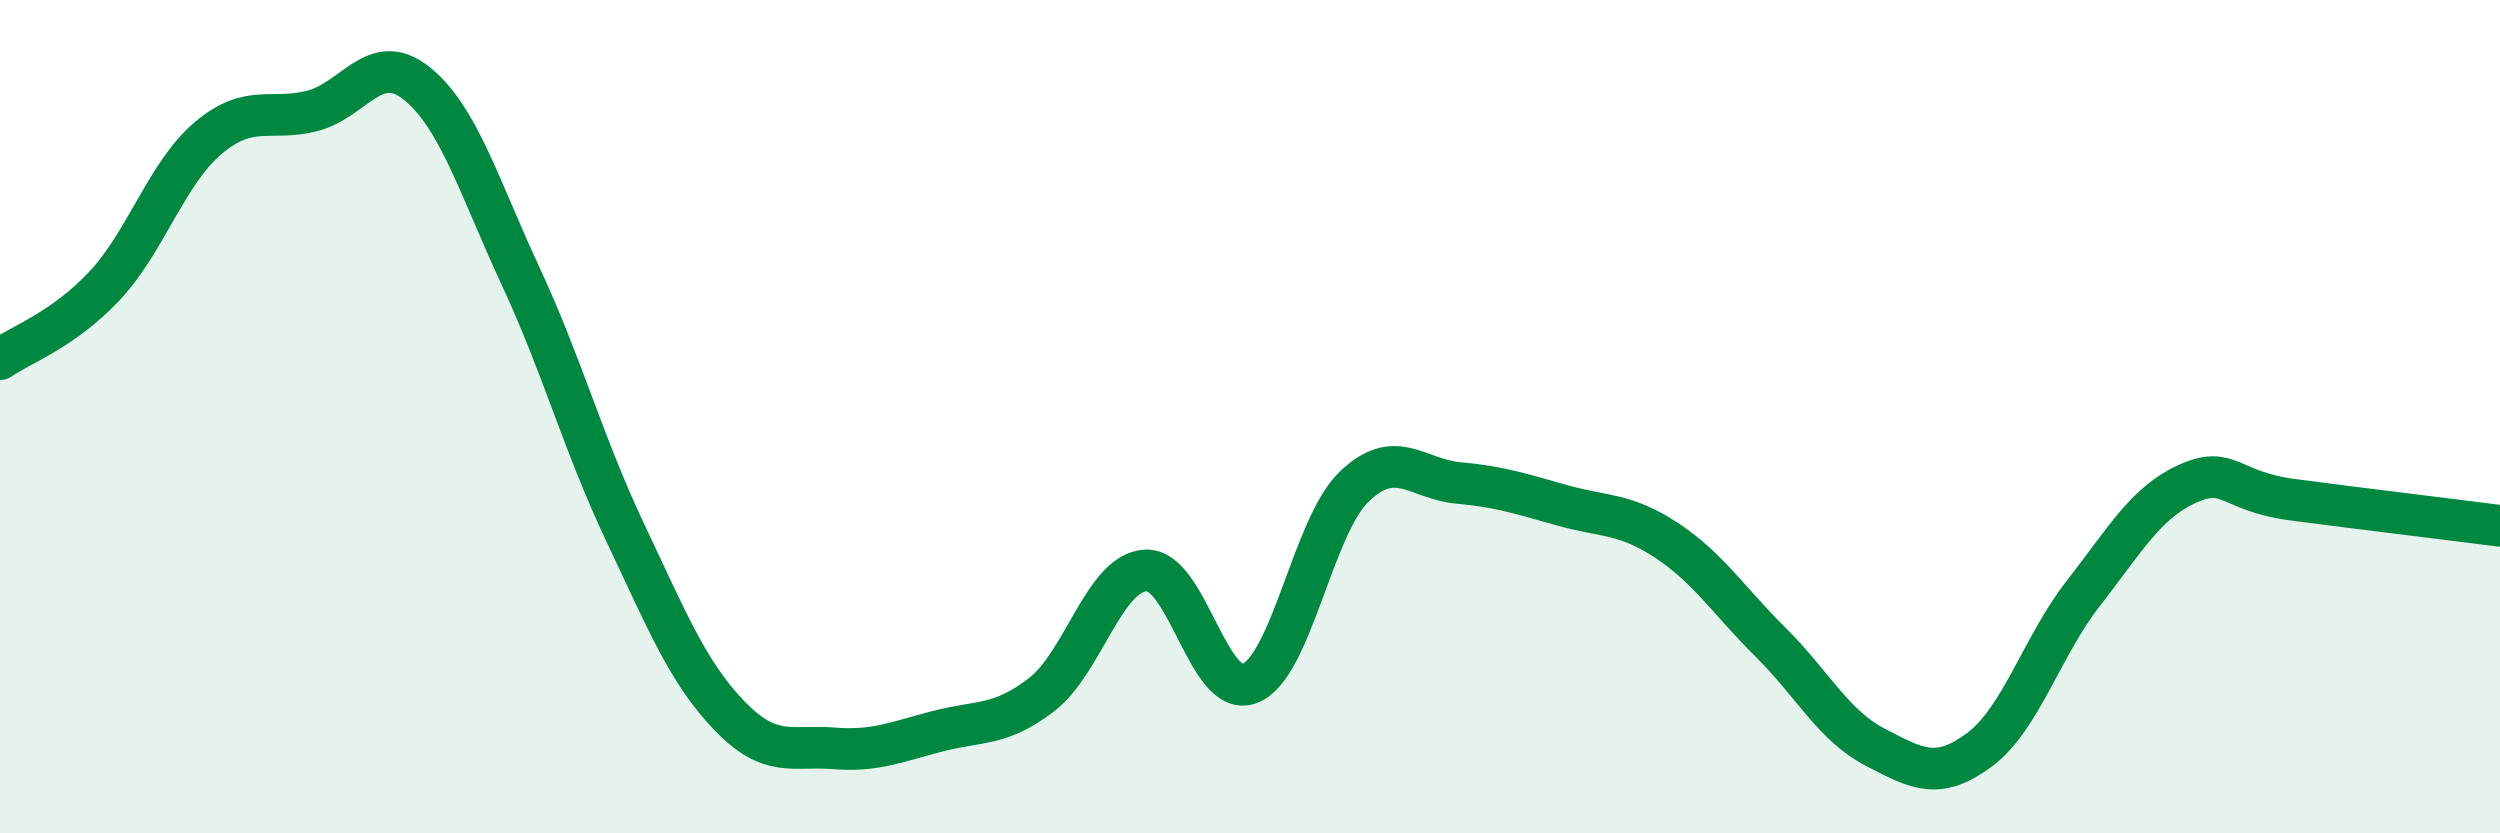
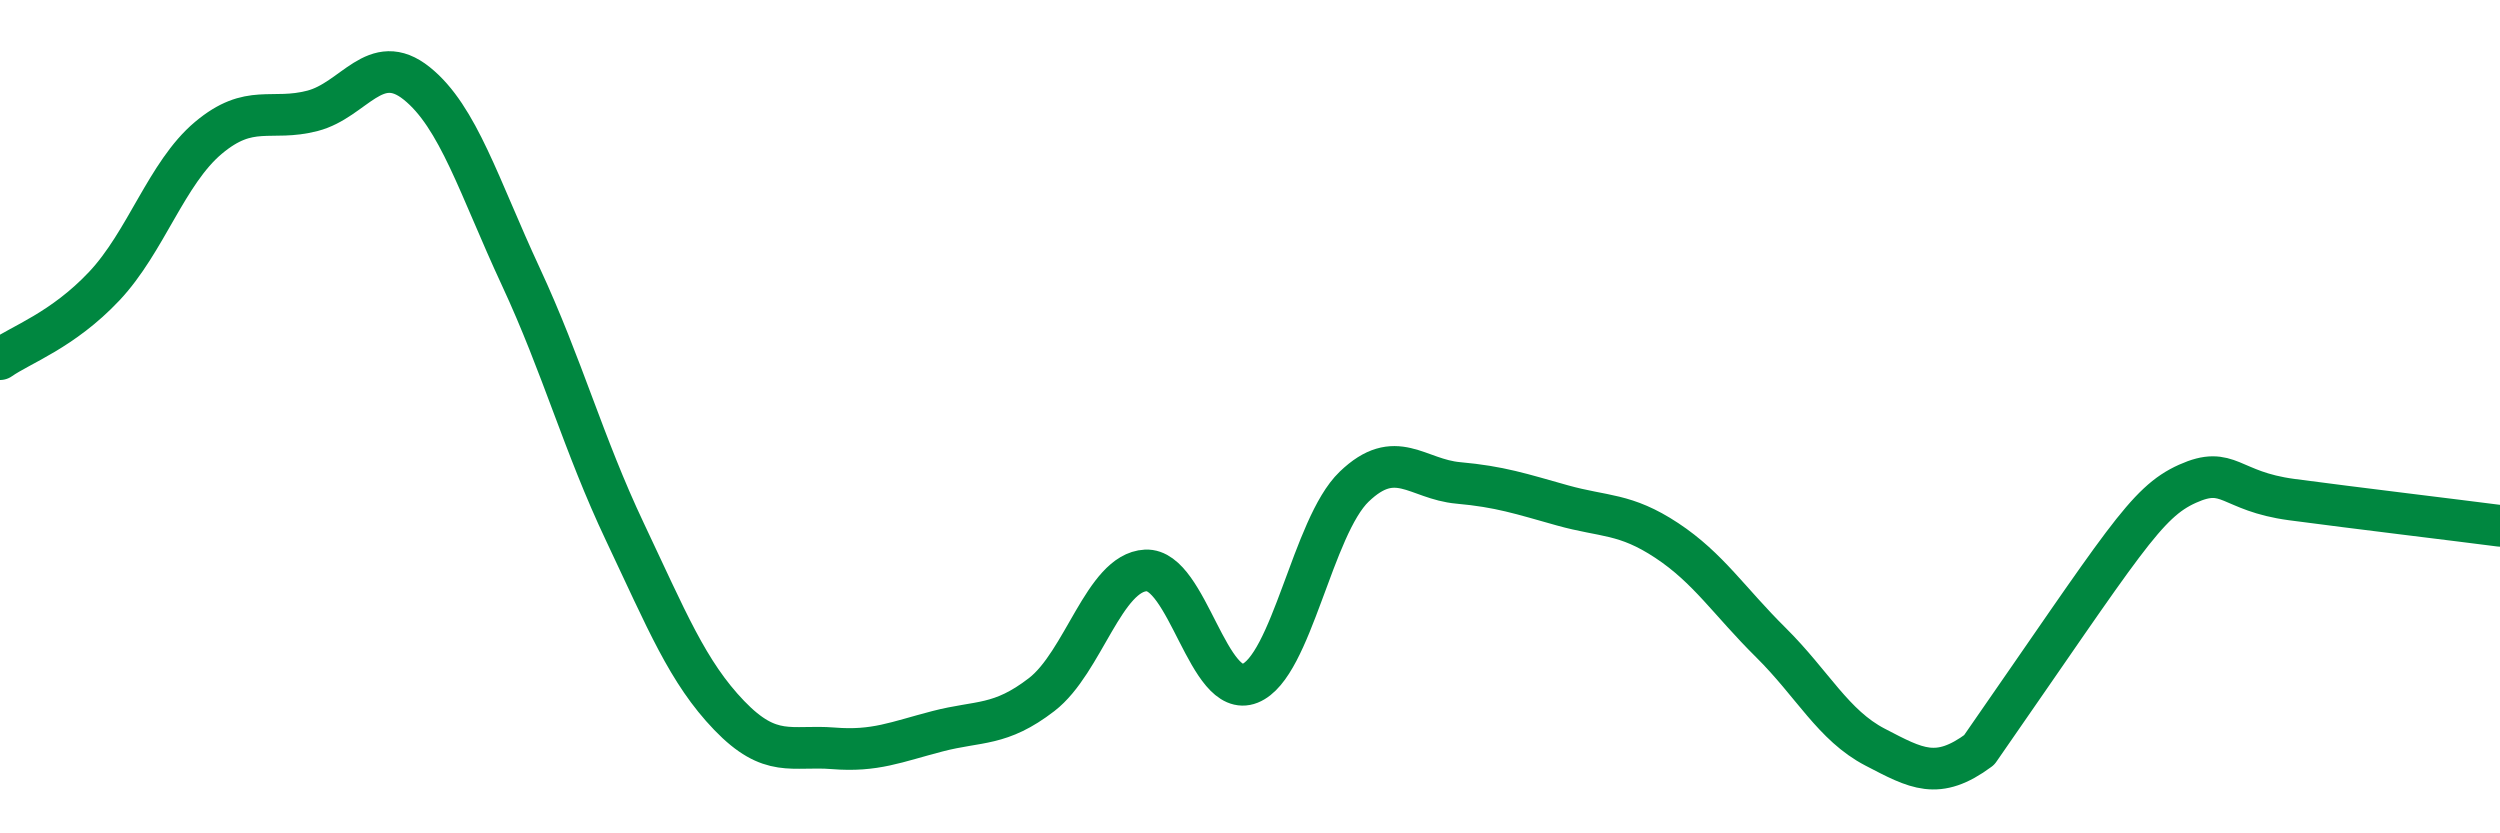
<svg xmlns="http://www.w3.org/2000/svg" width="60" height="20" viewBox="0 0 60 20">
-   <path d="M 0,8.62 C 0.5,8.27 1.5,7.93 2.5,6.87 C 3.5,5.81 4,4.15 5,3.31 C 6,2.47 6.5,2.92 7.5,2.66 C 8.5,2.4 9,1.2 10,2 C 11,2.8 11.5,4.49 12.5,6.64 C 13.5,8.79 14,10.66 15,12.77 C 16,14.88 16.5,16.13 17.5,17.17 C 18.5,18.21 19,17.88 20,17.96 C 21,18.04 21.5,17.81 22.5,17.55 C 23.5,17.29 24,17.44 25,16.67 C 26,15.9 26.5,13.74 27.5,13.69 C 28.5,13.64 29,16.8 30,16.4 C 31,16 31.5,12.64 32.5,11.68 C 33.5,10.72 34,11.5 35,11.59 C 36,11.68 36.5,11.85 37.5,12.13 C 38.5,12.41 39,12.31 40,12.97 C 41,13.63 41.5,14.43 42.5,15.42 C 43.5,16.41 44,17.41 45,17.93 C 46,18.45 46.5,18.74 47.5,18 C 48.5,17.26 49,15.52 50,14.24 C 51,12.96 51.5,12.06 52.5,11.61 C 53.5,11.16 53.5,11.79 55,11.99 C 56.5,12.19 59,12.49 60,12.62L60 20L0 20Z" fill="#008740" opacity="0.1" stroke-linecap="round" stroke-linejoin="round" />
-   <path d="M 0,8.62 C 0.5,8.27 1.5,7.93 2.5,6.87 C 3.5,5.81 4,4.15 5,3.31 C 6,2.47 6.5,2.92 7.5,2.66 C 8.5,2.4 9,1.2 10,2 C 11,2.8 11.5,4.49 12.5,6.64 C 13.5,8.79 14,10.66 15,12.77 C 16,14.88 16.5,16.13 17.5,17.17 C 18.5,18.21 19,17.88 20,17.96 C 21,18.04 21.5,17.81 22.5,17.55 C 23.5,17.29 24,17.44 25,16.67 C 26,15.9 26.5,13.74 27.5,13.69 C 28.5,13.64 29,16.8 30,16.4 C 31,16 31.5,12.64 32.5,11.68 C 33.5,10.72 34,11.5 35,11.59 C 36,11.68 36.5,11.85 37.5,12.13 C 38.5,12.41 39,12.31 40,12.97 C 41,13.63 41.5,14.43 42.5,15.42 C 43.5,16.41 44,17.41 45,17.93 C 46,18.45 46.5,18.74 47.5,18 C 48.5,17.26 49,15.52 50,14.24 C 51,12.96 51.5,12.06 52.5,11.61 C 53.5,11.16 53.5,11.79 55,11.99 C 56.5,12.19 59,12.49 60,12.62" stroke="#008740" stroke-width="1" fill="none" stroke-linecap="round" stroke-linejoin="round" />
+   <path d="M 0,8.62 C 0.5,8.27 1.5,7.93 2.5,6.87 C 3.5,5.81 4,4.15 5,3.31 C 6,2.47 6.5,2.92 7.5,2.66 C 8.5,2.4 9,1.2 10,2 C 11,2.8 11.5,4.49 12.5,6.64 C 13.5,8.79 14,10.66 15,12.77 C 16,14.88 16.5,16.13 17.5,17.17 C 18.5,18.21 19,17.88 20,17.96 C 21,18.04 21.5,17.81 22.5,17.55 C 23.5,17.29 24,17.44 25,16.67 C 26,15.9 26.5,13.74 27.5,13.69 C 28.5,13.64 29,16.8 30,16.4 C 31,16 31.5,12.64 32.5,11.68 C 33.5,10.72 34,11.5 35,11.59 C 36,11.68 36.5,11.85 37.5,12.13 C 38.5,12.41 39,12.31 40,12.97 C 41,13.63 41.5,14.43 42.5,15.42 C 43.5,16.41 44,17.41 45,17.93 C 46,18.45 46.5,18.74 47.5,18 C 51,12.96 51.5,12.06 52.5,11.61 C 53.5,11.16 53.5,11.79 55,11.99 C 56.5,12.19 59,12.49 60,12.62" stroke="#008740" stroke-width="1" fill="none" stroke-linecap="round" stroke-linejoin="round" />
</svg>